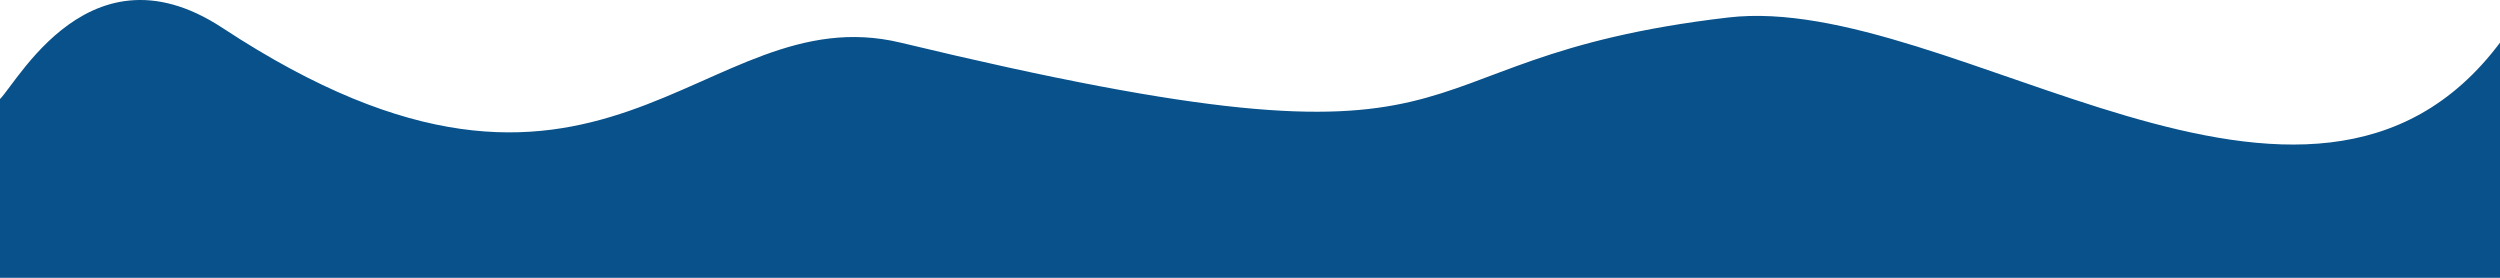
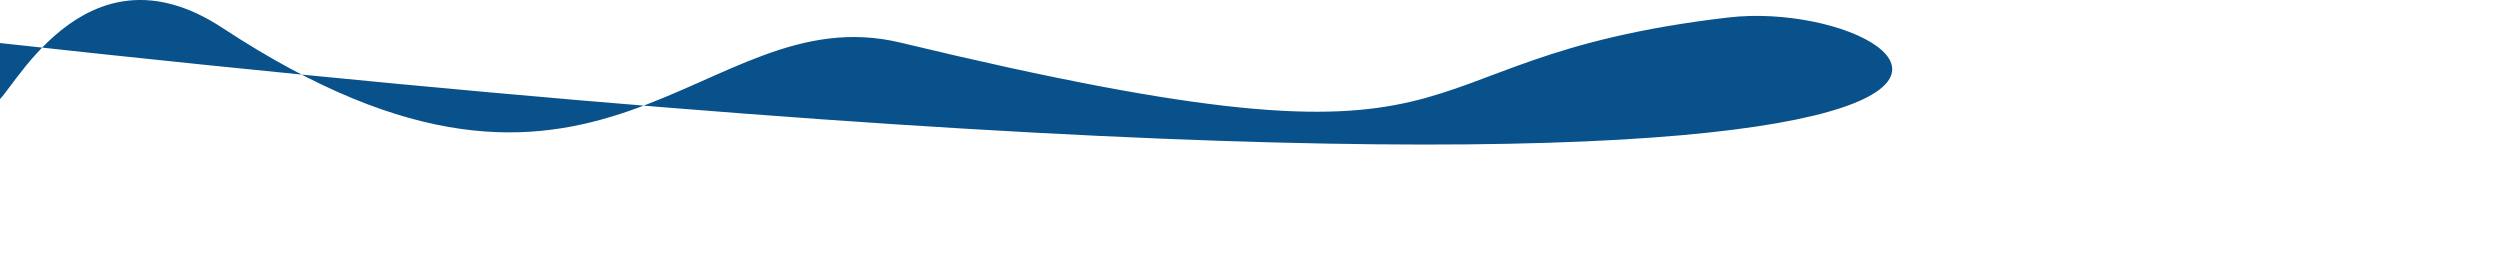
<svg xmlns="http://www.w3.org/2000/svg" width="1440" height="160" viewBox="0 0 1440 160" fill="none">
-   <path d="M128.201 16.113C47.329 -37.07 4.853 58.433 -2 58.433V160H1440V24.577C1329.99 171.175 1123.77 -4.892 995.555 10.067C787 34.4 875 110.348 518.804 24.577C403.552 -3.175 347 159.999 128.201 16.113Z" fill="#08518A" />
+   <path d="M128.201 16.113C47.329 -37.07 4.853 58.433 -2 58.433V160V24.577C1329.99 171.175 1123.77 -4.892 995.555 10.067C787 34.4 875 110.348 518.804 24.577C403.552 -3.175 347 159.999 128.201 16.113Z" fill="#08518A" />
</svg>